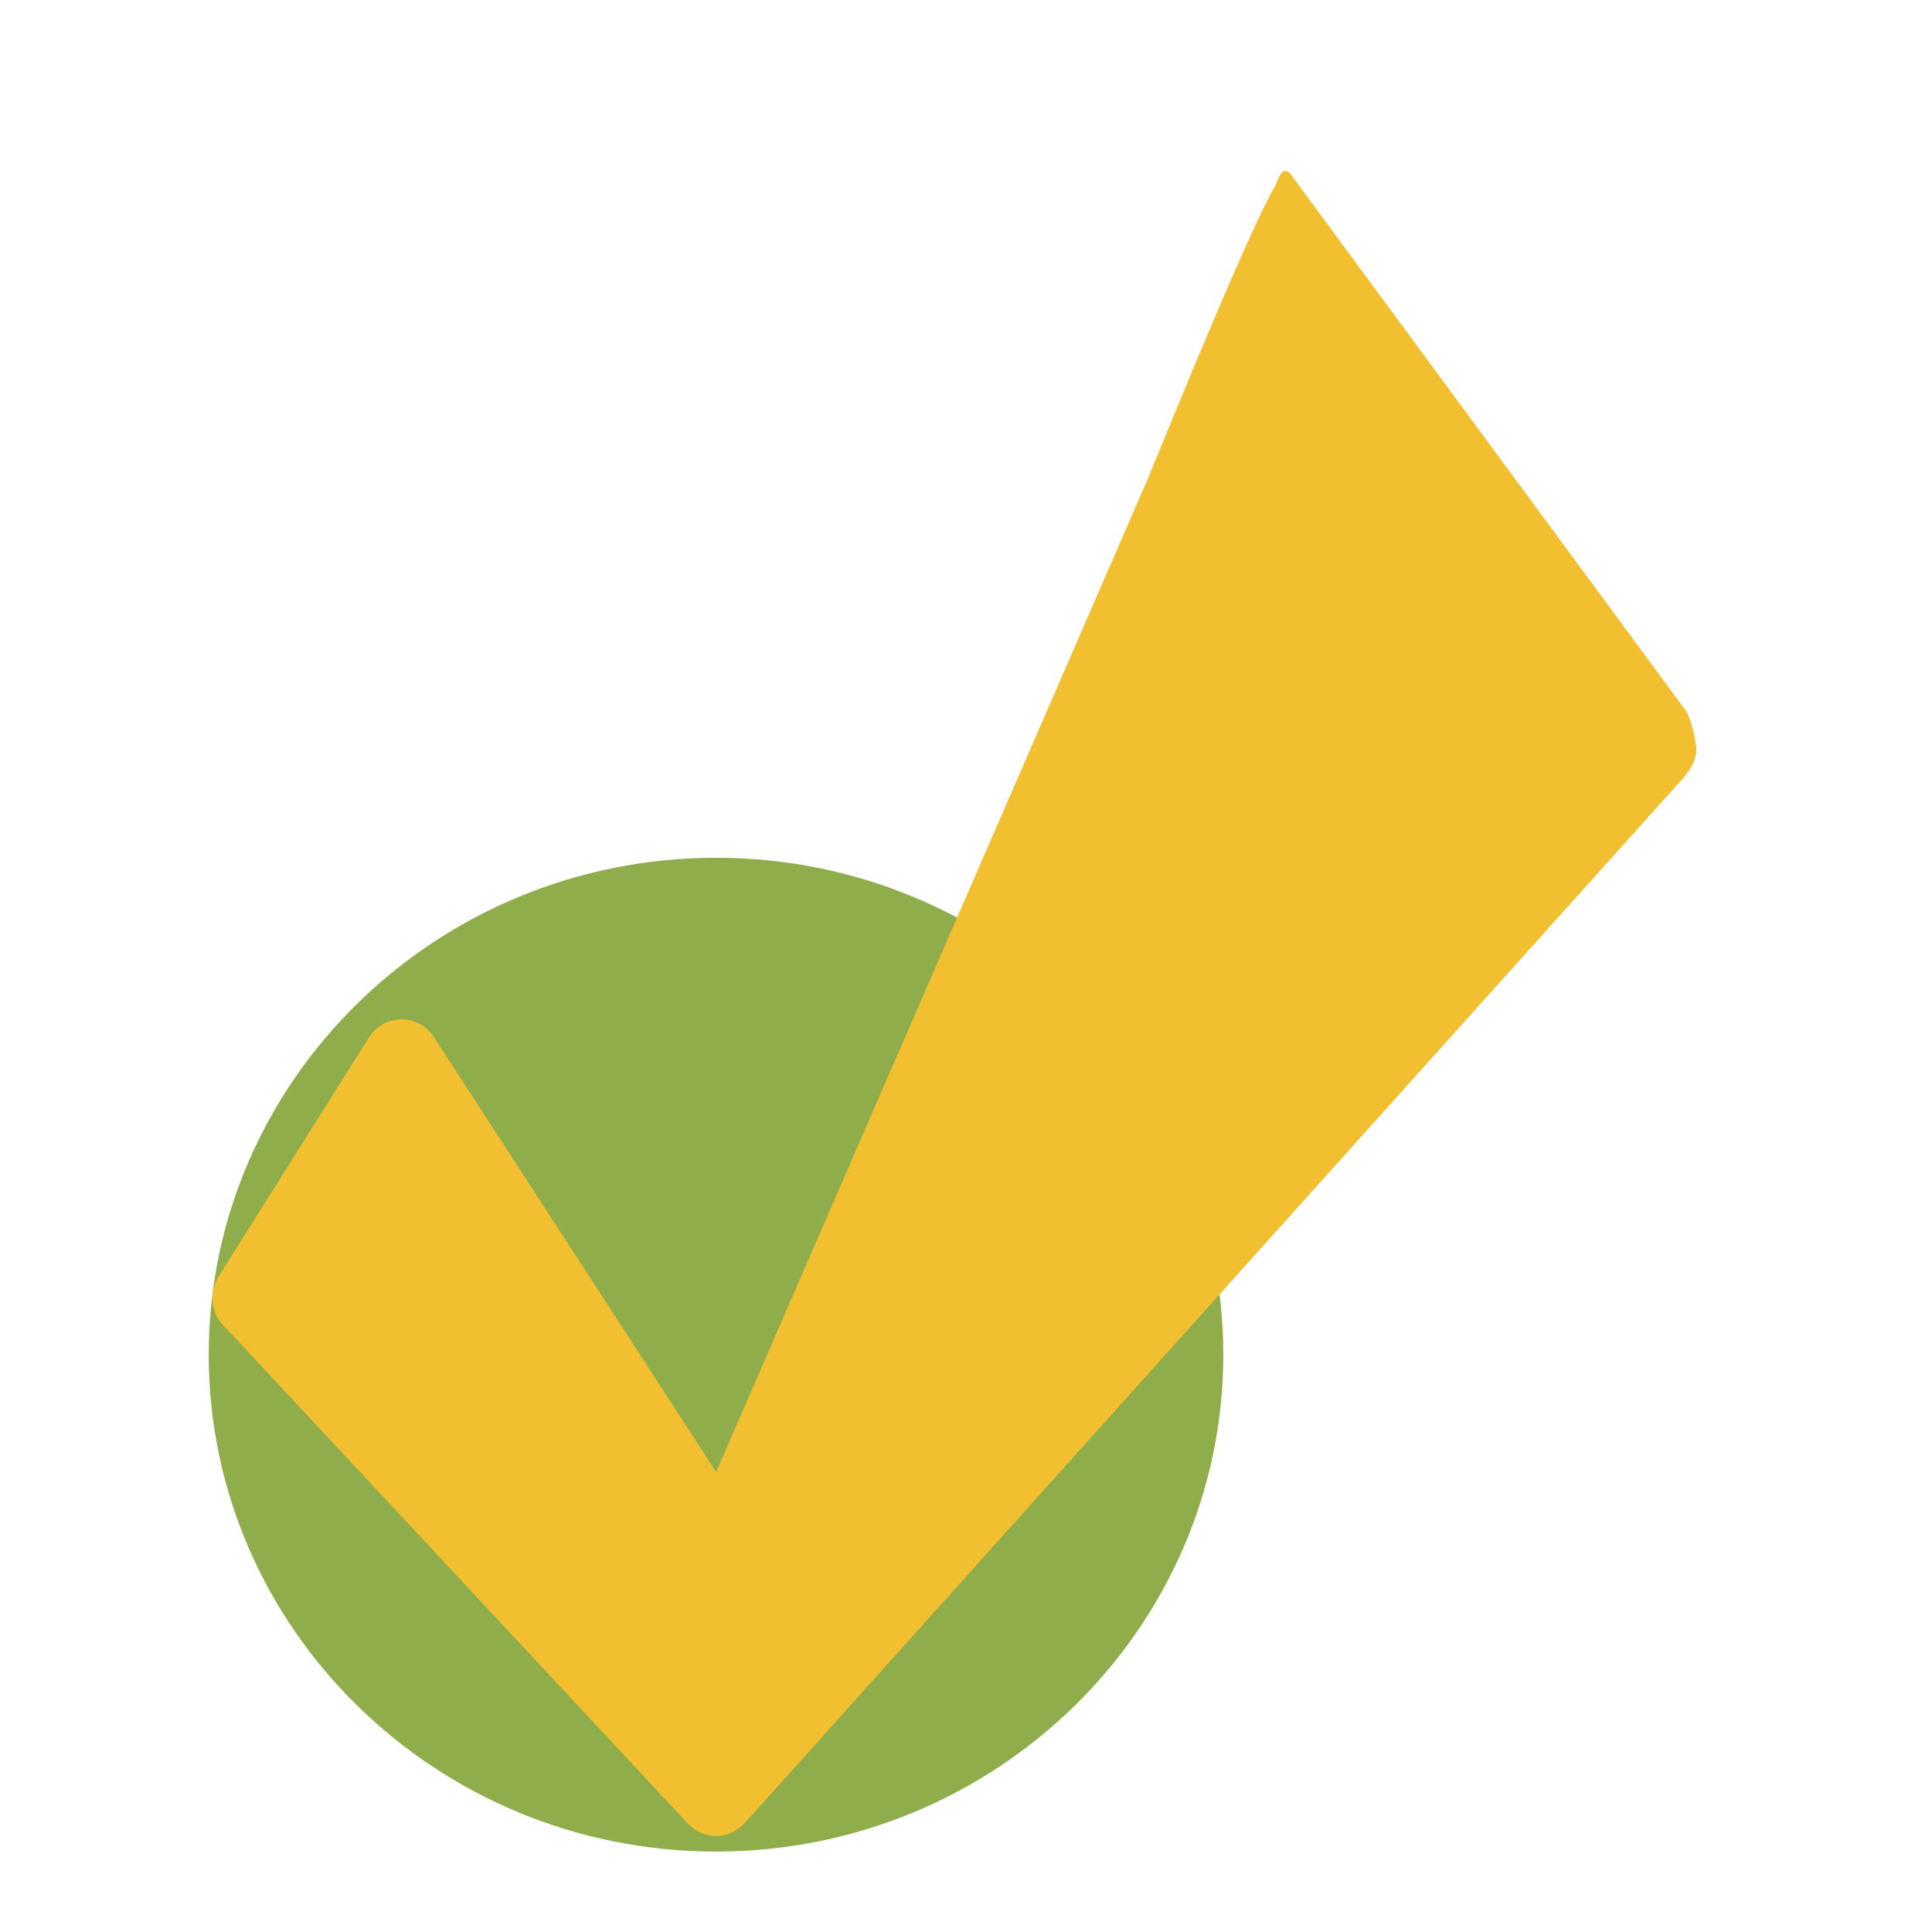
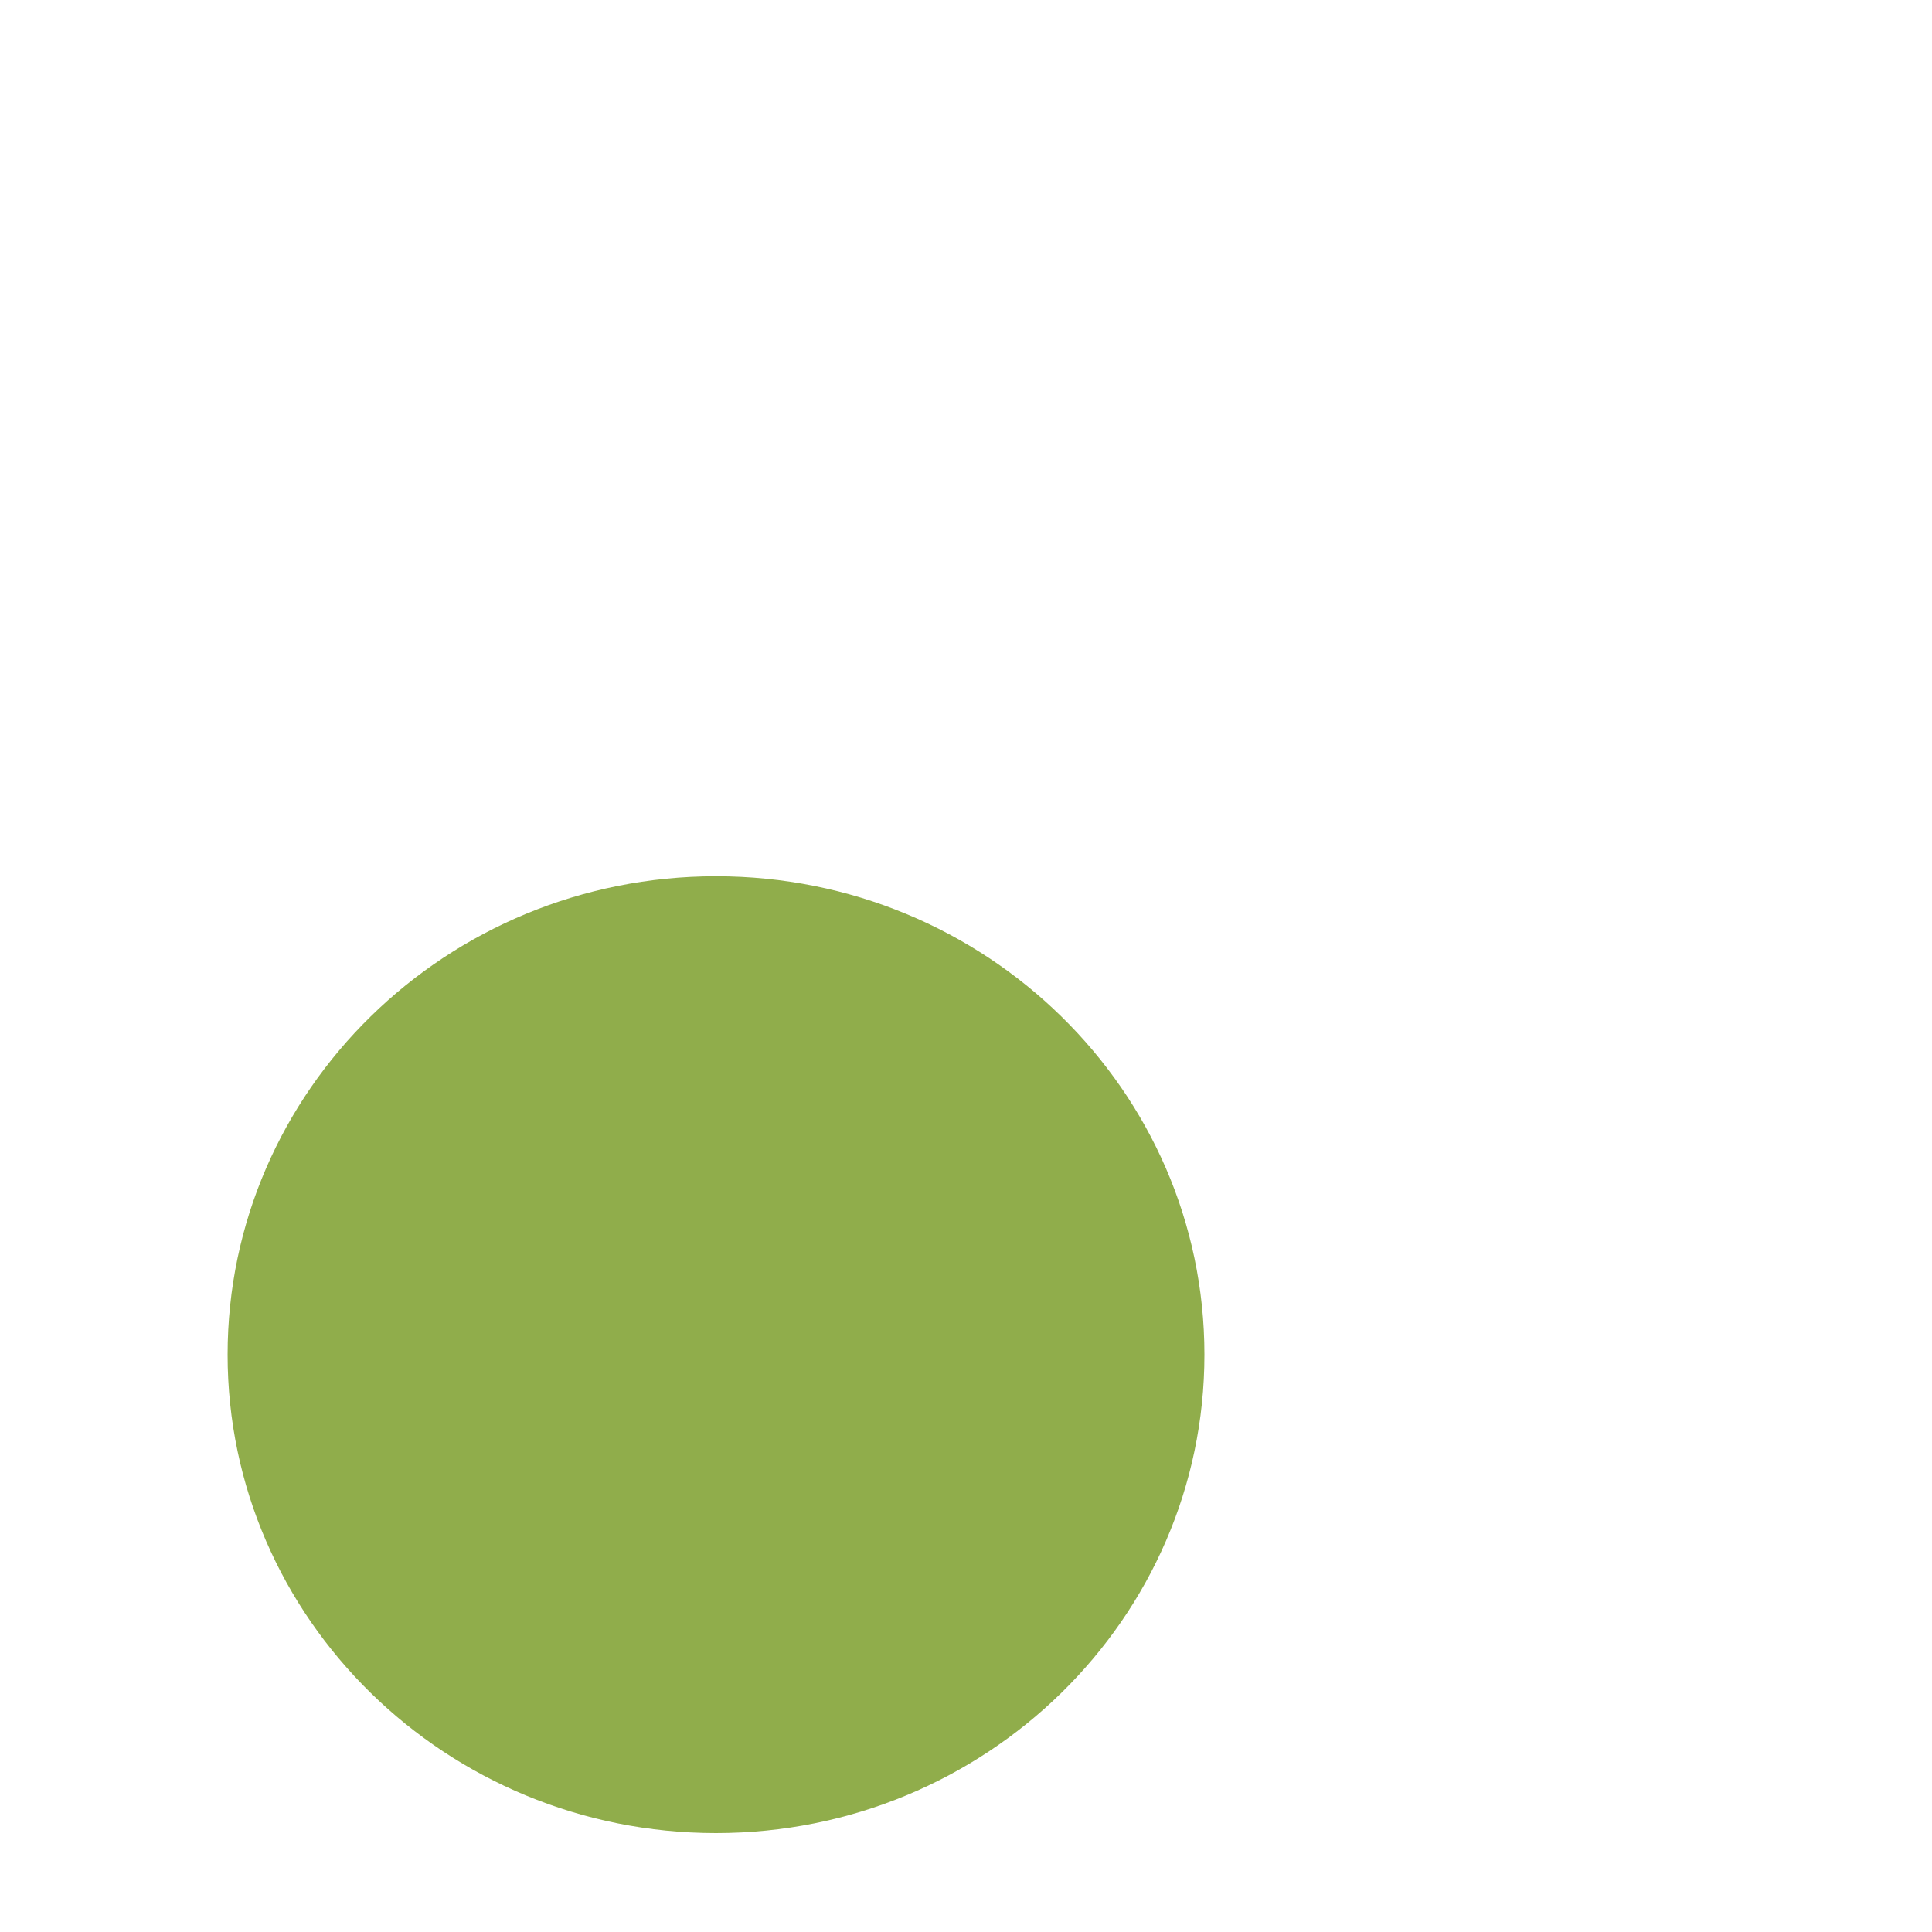
<svg xmlns="http://www.w3.org/2000/svg" xmlns:xlink="http://www.w3.org/1999/xlink" width="1024" height="1024">
  <defs>
    <linearGradient id="linearGradient2171">
      <stop offset="0" id="stop2173" stop-color="#ffffff" />
      <stop offset="1" id="stop2175" stop-opacity="0" stop-color="#a3a5ee" />
    </linearGradient>
    <linearGradient id="linearGradient2160">
      <stop id="stop2162" offset="0" stop-color="#d3cece" />
      <stop id="stop2164" offset="1" stop-color="#474240" />
    </linearGradient>
    <linearGradient id="linearGradient1367">
      <stop id="stop1369" offset="0" stop-color="#f67e36" />
      <stop id="stop1371" offset="1" stop-color="#602604" />
    </linearGradient>
    <linearGradient id="linearGradient1347">
      <stop offset="0" id="stop1349" stop-color="#f0da27" />
      <stop offset="1" id="stop1351" stop-color="#bf4d09" />
    </linearGradient>
    <linearGradient id="linearGradient1315">
      <stop offset="0" id="stop1317" stop-color="#97ff82" />
      <stop offset="1" id="stop1319" stop-opacity="0" stop-color="#ceff24" />
    </linearGradient>
    <linearGradient id="linearGradient2122">
      <stop offset="0" id="stop2124" stop-color="#2edc32" />
      <stop offset="1" id="stop2126" stop-color="#11661d" />
    </linearGradient>
    <linearGradient id="linearGradient1364">
      <stop offset="0" id="stop1366" stop-color="#236b0d" />
      <stop offset="1" id="stop1368" stop-color="#0a2205" />
    </linearGradient>
    <radialGradient xlink:href="#linearGradient1367" id="radialGradient1402" gradientUnits="userSpaceOnUse" gradientTransform="matrix(1.211118e-16,1.331,-1.347,2.027373e-5,44.097,-13.395)" cx="21.96" cy="14.922" fx="21.96" fy="14.922" r="27.5" />
    <radialGradient xlink:href="#linearGradient2122" id="radialGradient1404" gradientUnits="userSpaceOnUse" gradientTransform="matrix(1.211118e-16,1.331,-1.347,2.027373e-5,44.097,-13.395)" cx="21.96" cy="14.922" fx="21.96" fy="14.922" r="27.5" />
    <linearGradient xlink:href="#linearGradient1364" id="linearGradient1419" gradientUnits="userSpaceOnUse" x1="74.911" y1="32.362" x2="84.911" y2="47.451" />
    <linearGradient xlink:href="#linearGradient2122" id="linearGradient1421" gradientUnits="userSpaceOnUse" x1="73.839" y1="34.429" x2="76.875" y2="43.714" />
    <linearGradient xlink:href="#linearGradient1315" id="linearGradient1423" gradientUnits="userSpaceOnUse" x1="72.946" y1="35.589" x2="85" y2="47.375" />
    <linearGradient xlink:href="#linearGradient2160" id="linearGradient2158" x1="0.32" y1="0.247" x2="0.728" y2="0.855" />
    <linearGradient xlink:href="#linearGradient2171" id="linearGradient2177" x1="24.916" y1="28.824" x2="39.817" y2="49.099" gradientUnits="userSpaceOnUse" />
    <radialGradient xlink:href="#linearGradient2122" id="radialGradient2184" gradientUnits="userSpaceOnUse" gradientTransform="matrix(9.909149e-17,1.089,-1.102,1.658760e-5,41.488,-4.732)" cx="21.96" cy="14.922" fx="21.96" fy="14.922" r="27.5" />
    <linearGradient xlink:href="#linearGradient1364" id="linearGradient2189" x1="10.018" y1="8.631" x2="63.488" y2="63.66" gradientUnits="userSpaceOnUse" />
    <linearGradient xlink:href="#linearGradient2171" id="linearGradient1339" gradientUnits="userSpaceOnUse" x1="24.916" y1="28.824" x2="39.817" y2="49.099" />
    <radialGradient xlink:href="#linearGradient2122" id="radialGradient1343" gradientUnits="userSpaceOnUse" gradientTransform="matrix(9.909149e-17,1.089,-1.102,1.658760e-5,41.488,-4.732)" cx="21.96" cy="14.922" fx="21.96" fy="14.922" r="27.5" />
    <linearGradient xlink:href="#linearGradient1364" id="linearGradient1346" x1="0.03" y1="0" x2="1.174" y2="1.177" />
    <linearGradient xlink:href="#linearGradient2171" id="linearGradient1350" x1="0.306" y1="0.408" x2="0.75" y2="1.059" />
  </defs>
  <g>
    <title>Layer 1</title>
    <g externalResourcesRequired="false" id="layer1">
-       <path d="m379.5,454.631c-148.267,0 -268.869,118.136 -268.869,263.369c0,145.234 120.603,263.369 268.869,263.369c148.267,0 268.869,-118.135 268.869,-263.369c0,-145.234 -120.602,-263.369 -268.869,-263.369z" id="path1373" stroke-miterlimit="4" stroke-linejoin="round" stroke-linecap="round" stroke-width="2" fill="#90ad4b" />
      <path d="m638.368,718c0,139.972 -115.973,253.572 -258.868,253.572c-142.895,0 -258.868,-113.6 -258.868,-253.572c0,-139.972 115.973,-253.572 258.868,-253.572c142.895,0 258.868,113.6 258.868,253.572z" id="path1339" stroke-miterlimit="4" stroke-linejoin="round" stroke-linecap="round" stroke-width="2" fill="#90ad4b" />
-       <path transform="rotate(1.558 507.476 531.7)" id="path1430" d="m667.973,94.777c5.593,-39.441 -64.673,150.205 -67.508,157.119l-214.088,531.646l-155.641,-226.132c-3.976,-5.954 -10.69,-9.405 -17.766,-9.132c-7.078,0.271 -13.517,4.226 -17.039,10.466l-76.178,128.742c-4.73,8.22 -3.379,18.65 3.283,25.348l253.49,257.486c4.068,4.121 9.652,6.322 15.393,6.068c5.741,-0.252 11.115,-2.937 14.815,-7.403l482.026,-567.002c4.02,-4.892 7.619,-11.438 6.339,-17.677c-1.28,-6.239 -3.406,-15.595 -7.044,-19.503l-216.53,-277.801c-7.736,-4.737 -3.639,2.344 -54.643,152.218c-51.004,149.874 34.061,-96.295 51.091,-144.443z" stroke-miterlimit="4" stroke-linejoin="round" stroke-linecap="round" stroke-width="2" fill="#f1bf30" />
    </g>
  </g>
</svg>